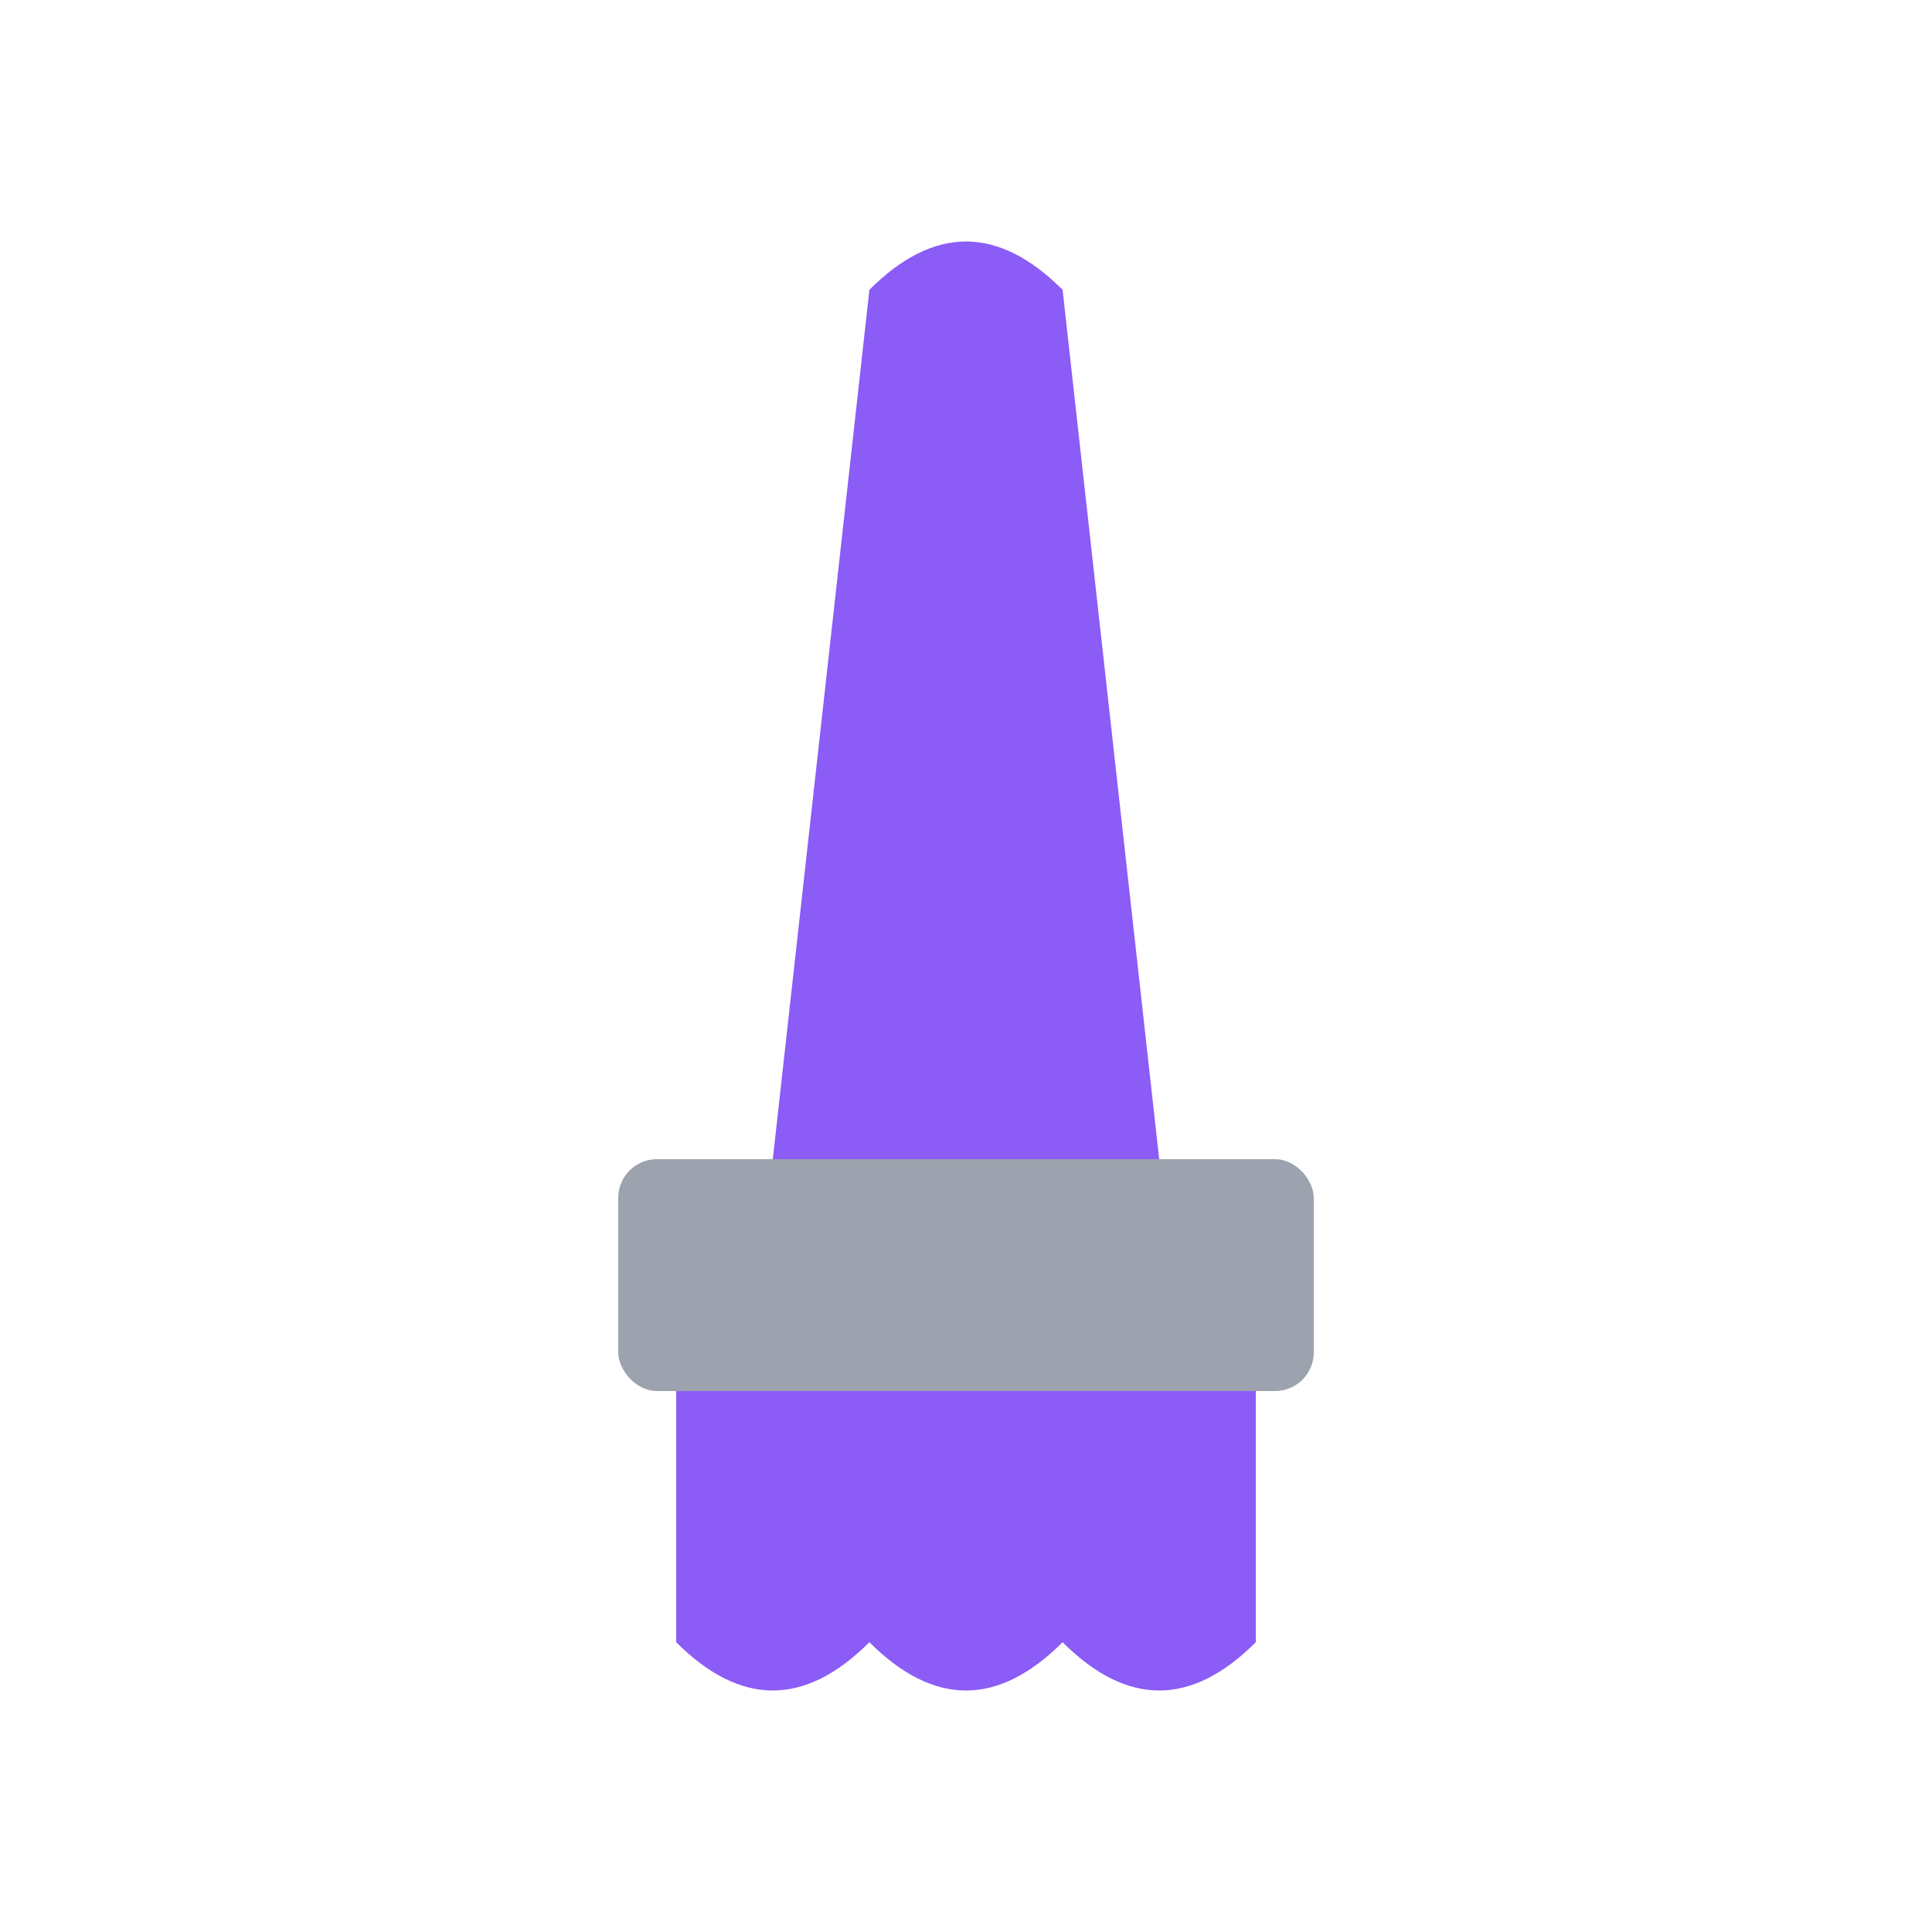
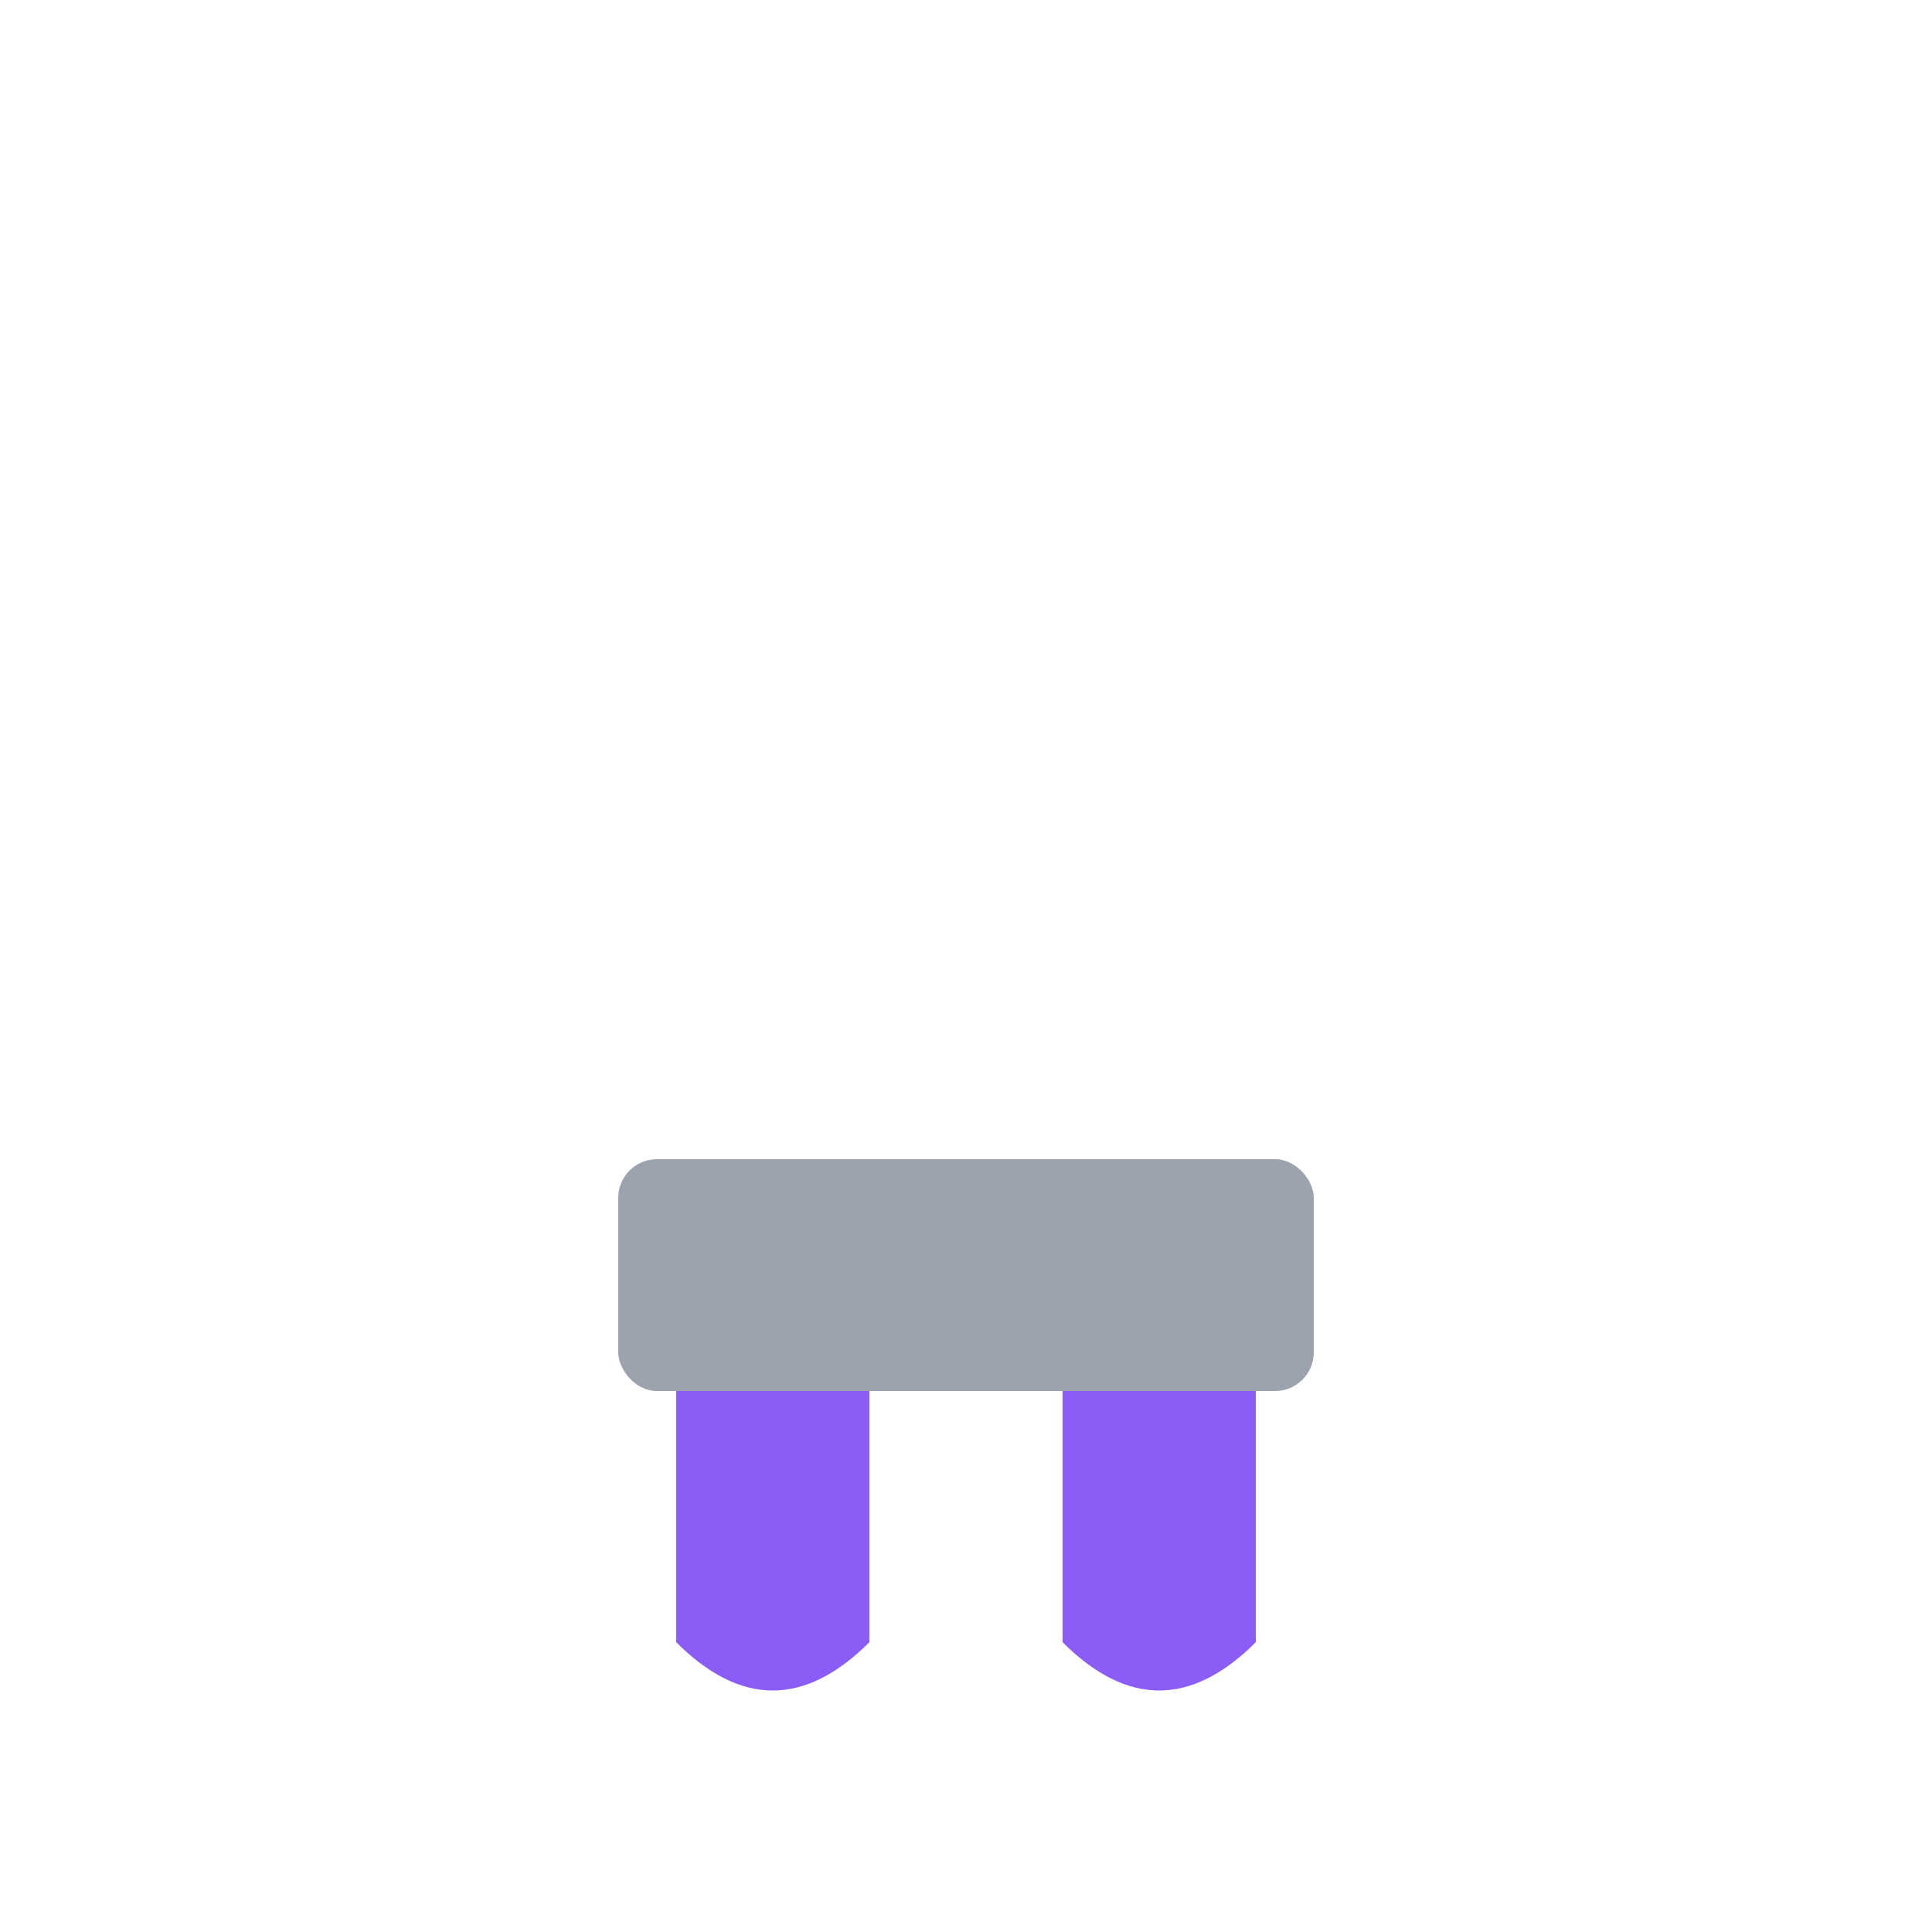
<svg xmlns="http://www.w3.org/2000/svg" viewBox="0 0 100 100">
  <g fill="#8B5CF6" stroke="none">
    <path d="M35 70 L35 85 Q40 90 45 85 L45 70 Z" />
-     <path d="M45 70 L45 85 Q50 90 55 85 L55 70 Z" />
-     <path d="M55 70 L55 85 Q60 90 65 85 L65 70 Z" />
+     <path d="M55 70 L55 85 Q60 90 65 85 L65 70 " />
    <rect x="32" y="60" width="36" height="12" rx="2" fill="#9CA3AF" />
-     <path d="M40 60 L45 15 Q50 10 55 15 L60 60" fill="#8B5CF6" />
  </g>
</svg>